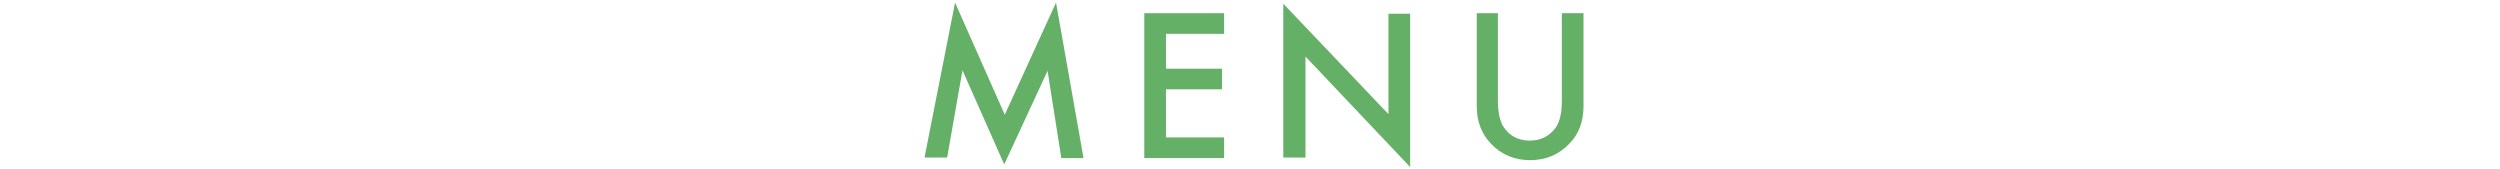
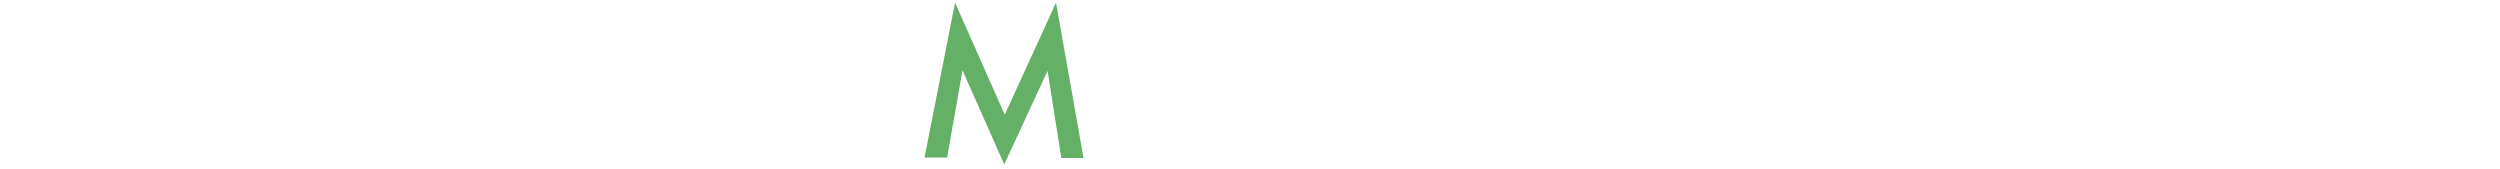
<svg xmlns="http://www.w3.org/2000/svg" version="1.1" id="レイヤー_1" x="0px" y="0px" viewBox="0 0 473 32" style="enable-background:new 0 0 473 32;" xml:space="preserve">
  <style type="text/css">
	.st0{opacity:0.9;}
	.st1{fill:#53A757;}
</style>
  <g class="st0">
    <path class="st1" d="M174.9,29.9l5.8-29.4l9.4,21.2l9.7-21.2l5.2,29.4h-4.2l-2.6-16.5L190,31.1l-7.9-17.8l-2.9,16.5H174.9z" />
-     <path class="st1" d="M231.6,6.4h-11V13h10.6v3.9h-10.6V26h11v3.9h-15.1V2.5h15.1V6.4z" />
-     <path class="st1" d="M242.8,29.9V0.7l19.9,20.9v-19h4.1v29L247,10.7v19.1H242.8z" />
-     <path class="st1" d="M283.4,2.5V19c0,2.3,0.4,4.1,1.2,5.2c1.1,1.6,2.8,2.4,4.8,2.4c2.1,0,3.7-0.8,4.9-2.4c0.8-1.1,1.2-2.8,1.2-5.2   V2.5h4.1v17.6c0,2.9-0.9,5.3-2.7,7.1c-2,2.1-4.5,3.1-7.4,3.1s-5.4-1-7.4-3.1c-1.8-1.9-2.7-4.2-2.7-7.1V2.5H283.4z" />
  </g>
</svg>